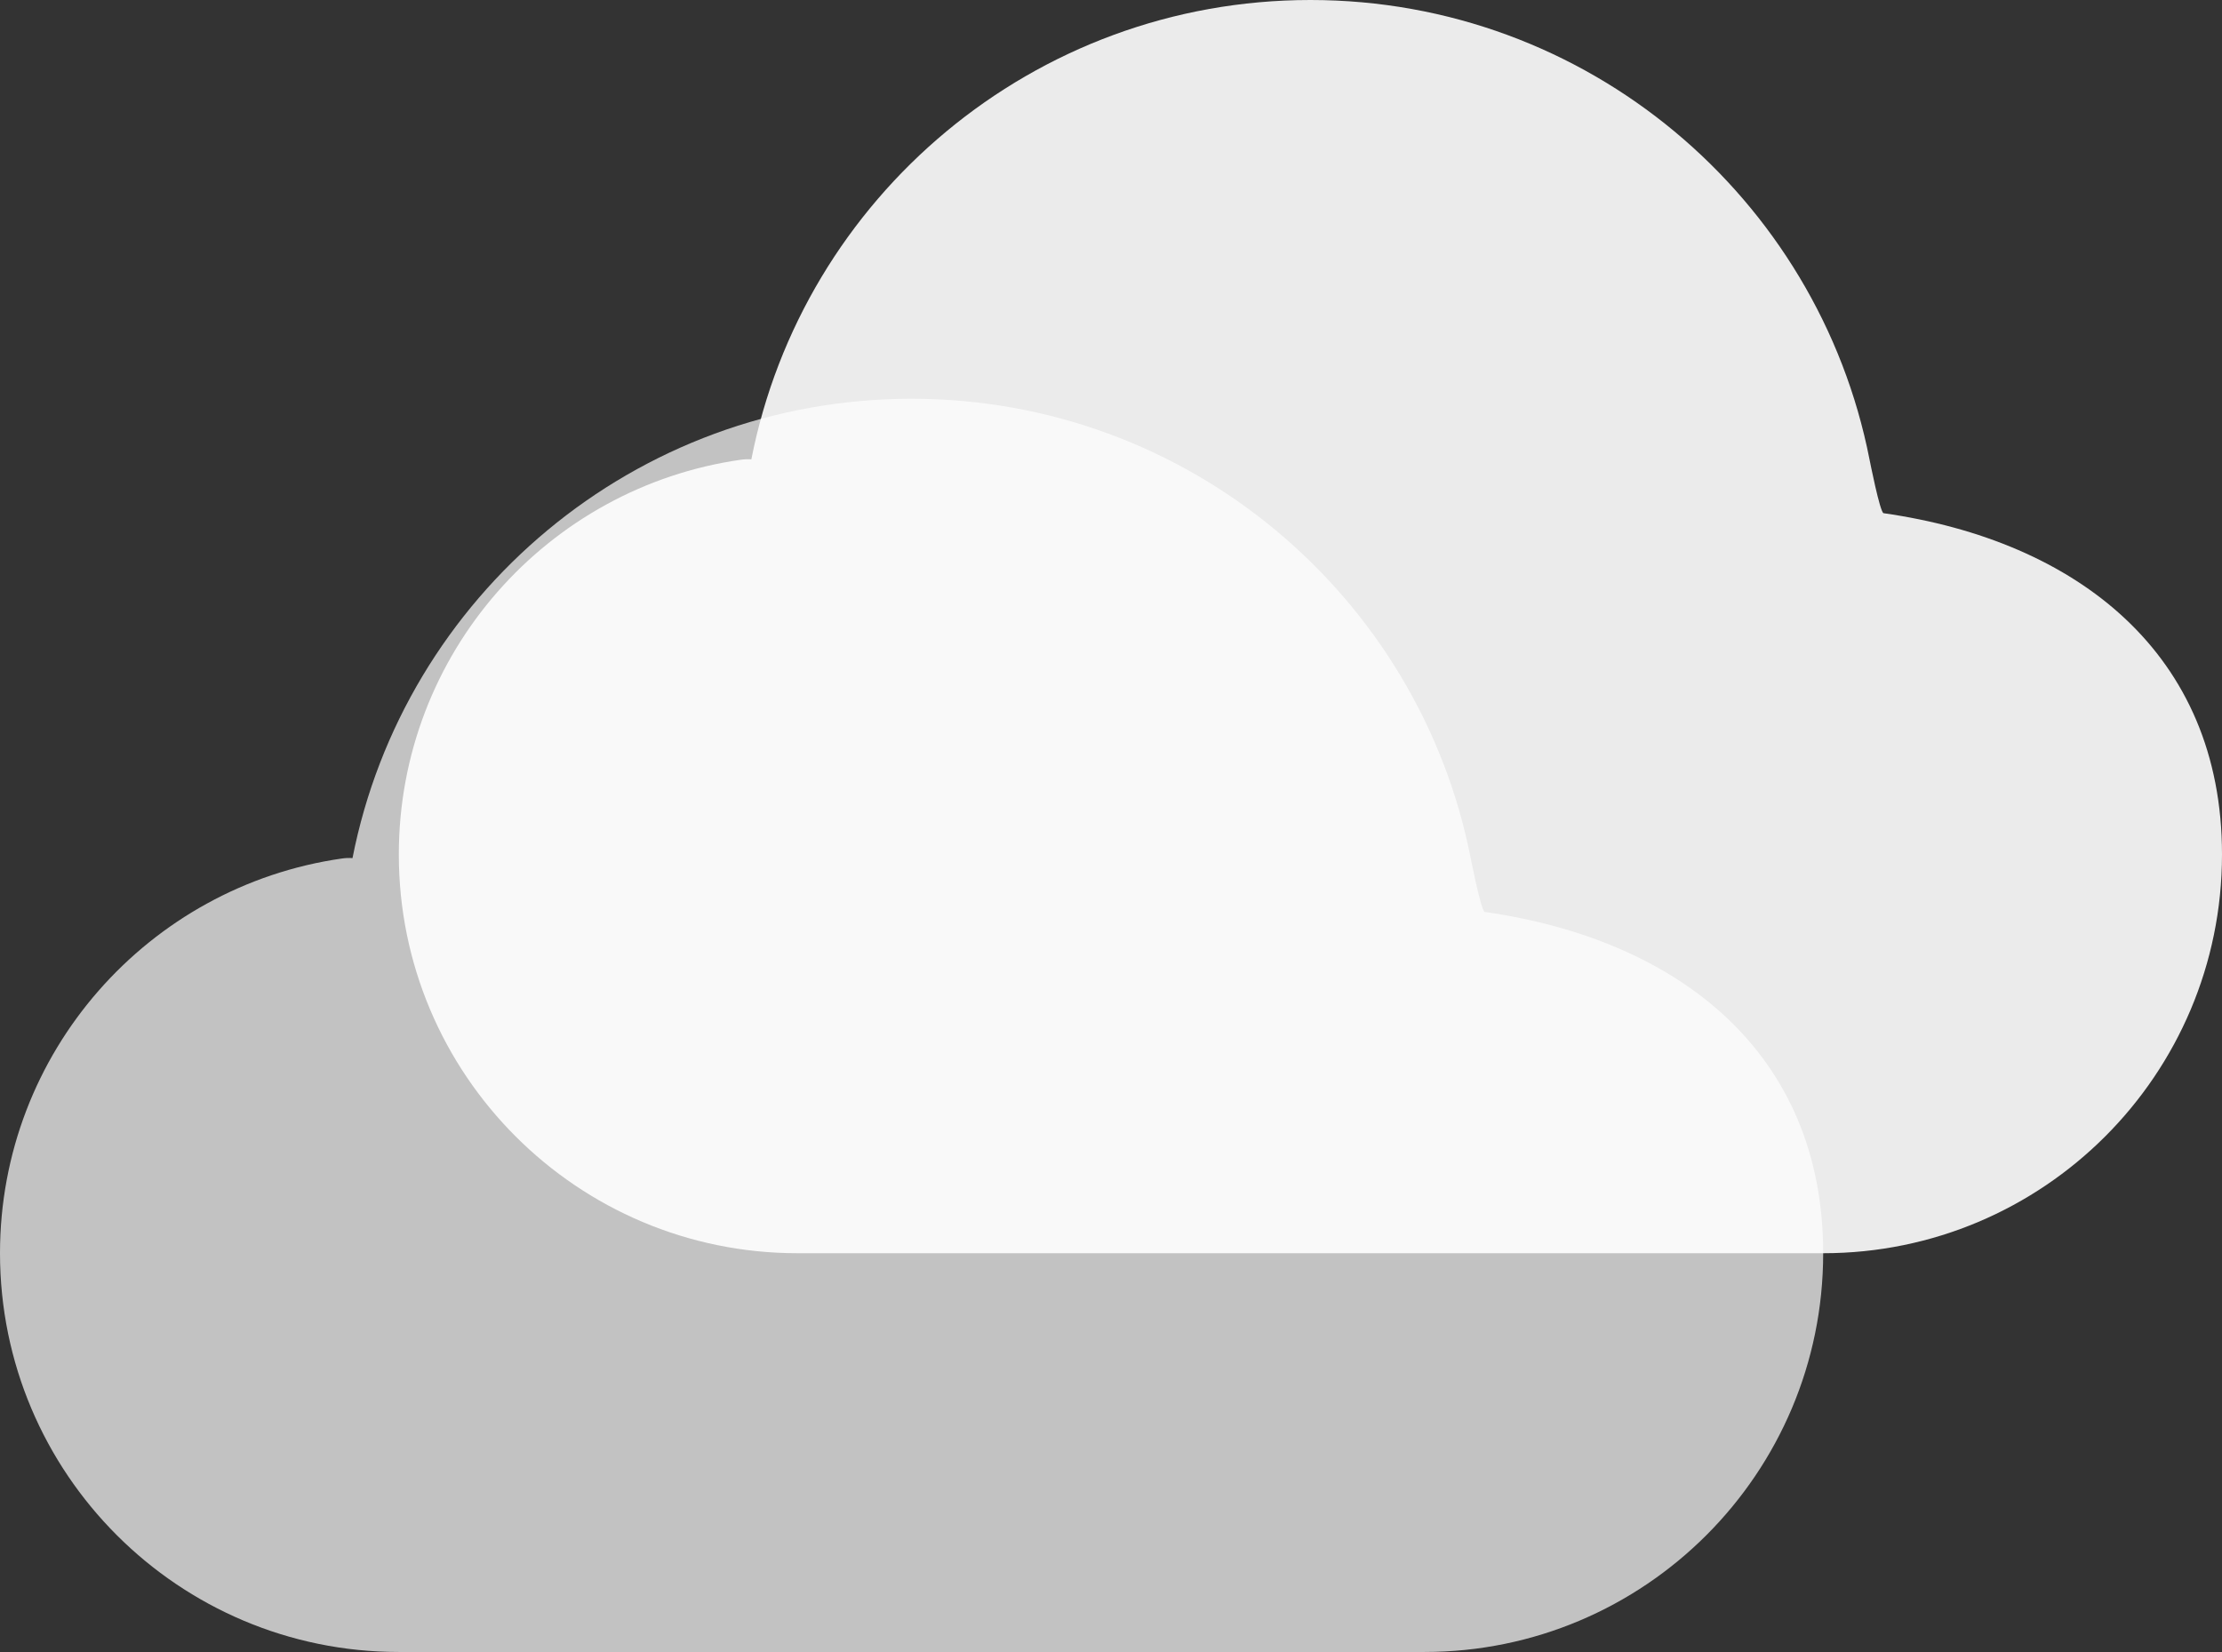
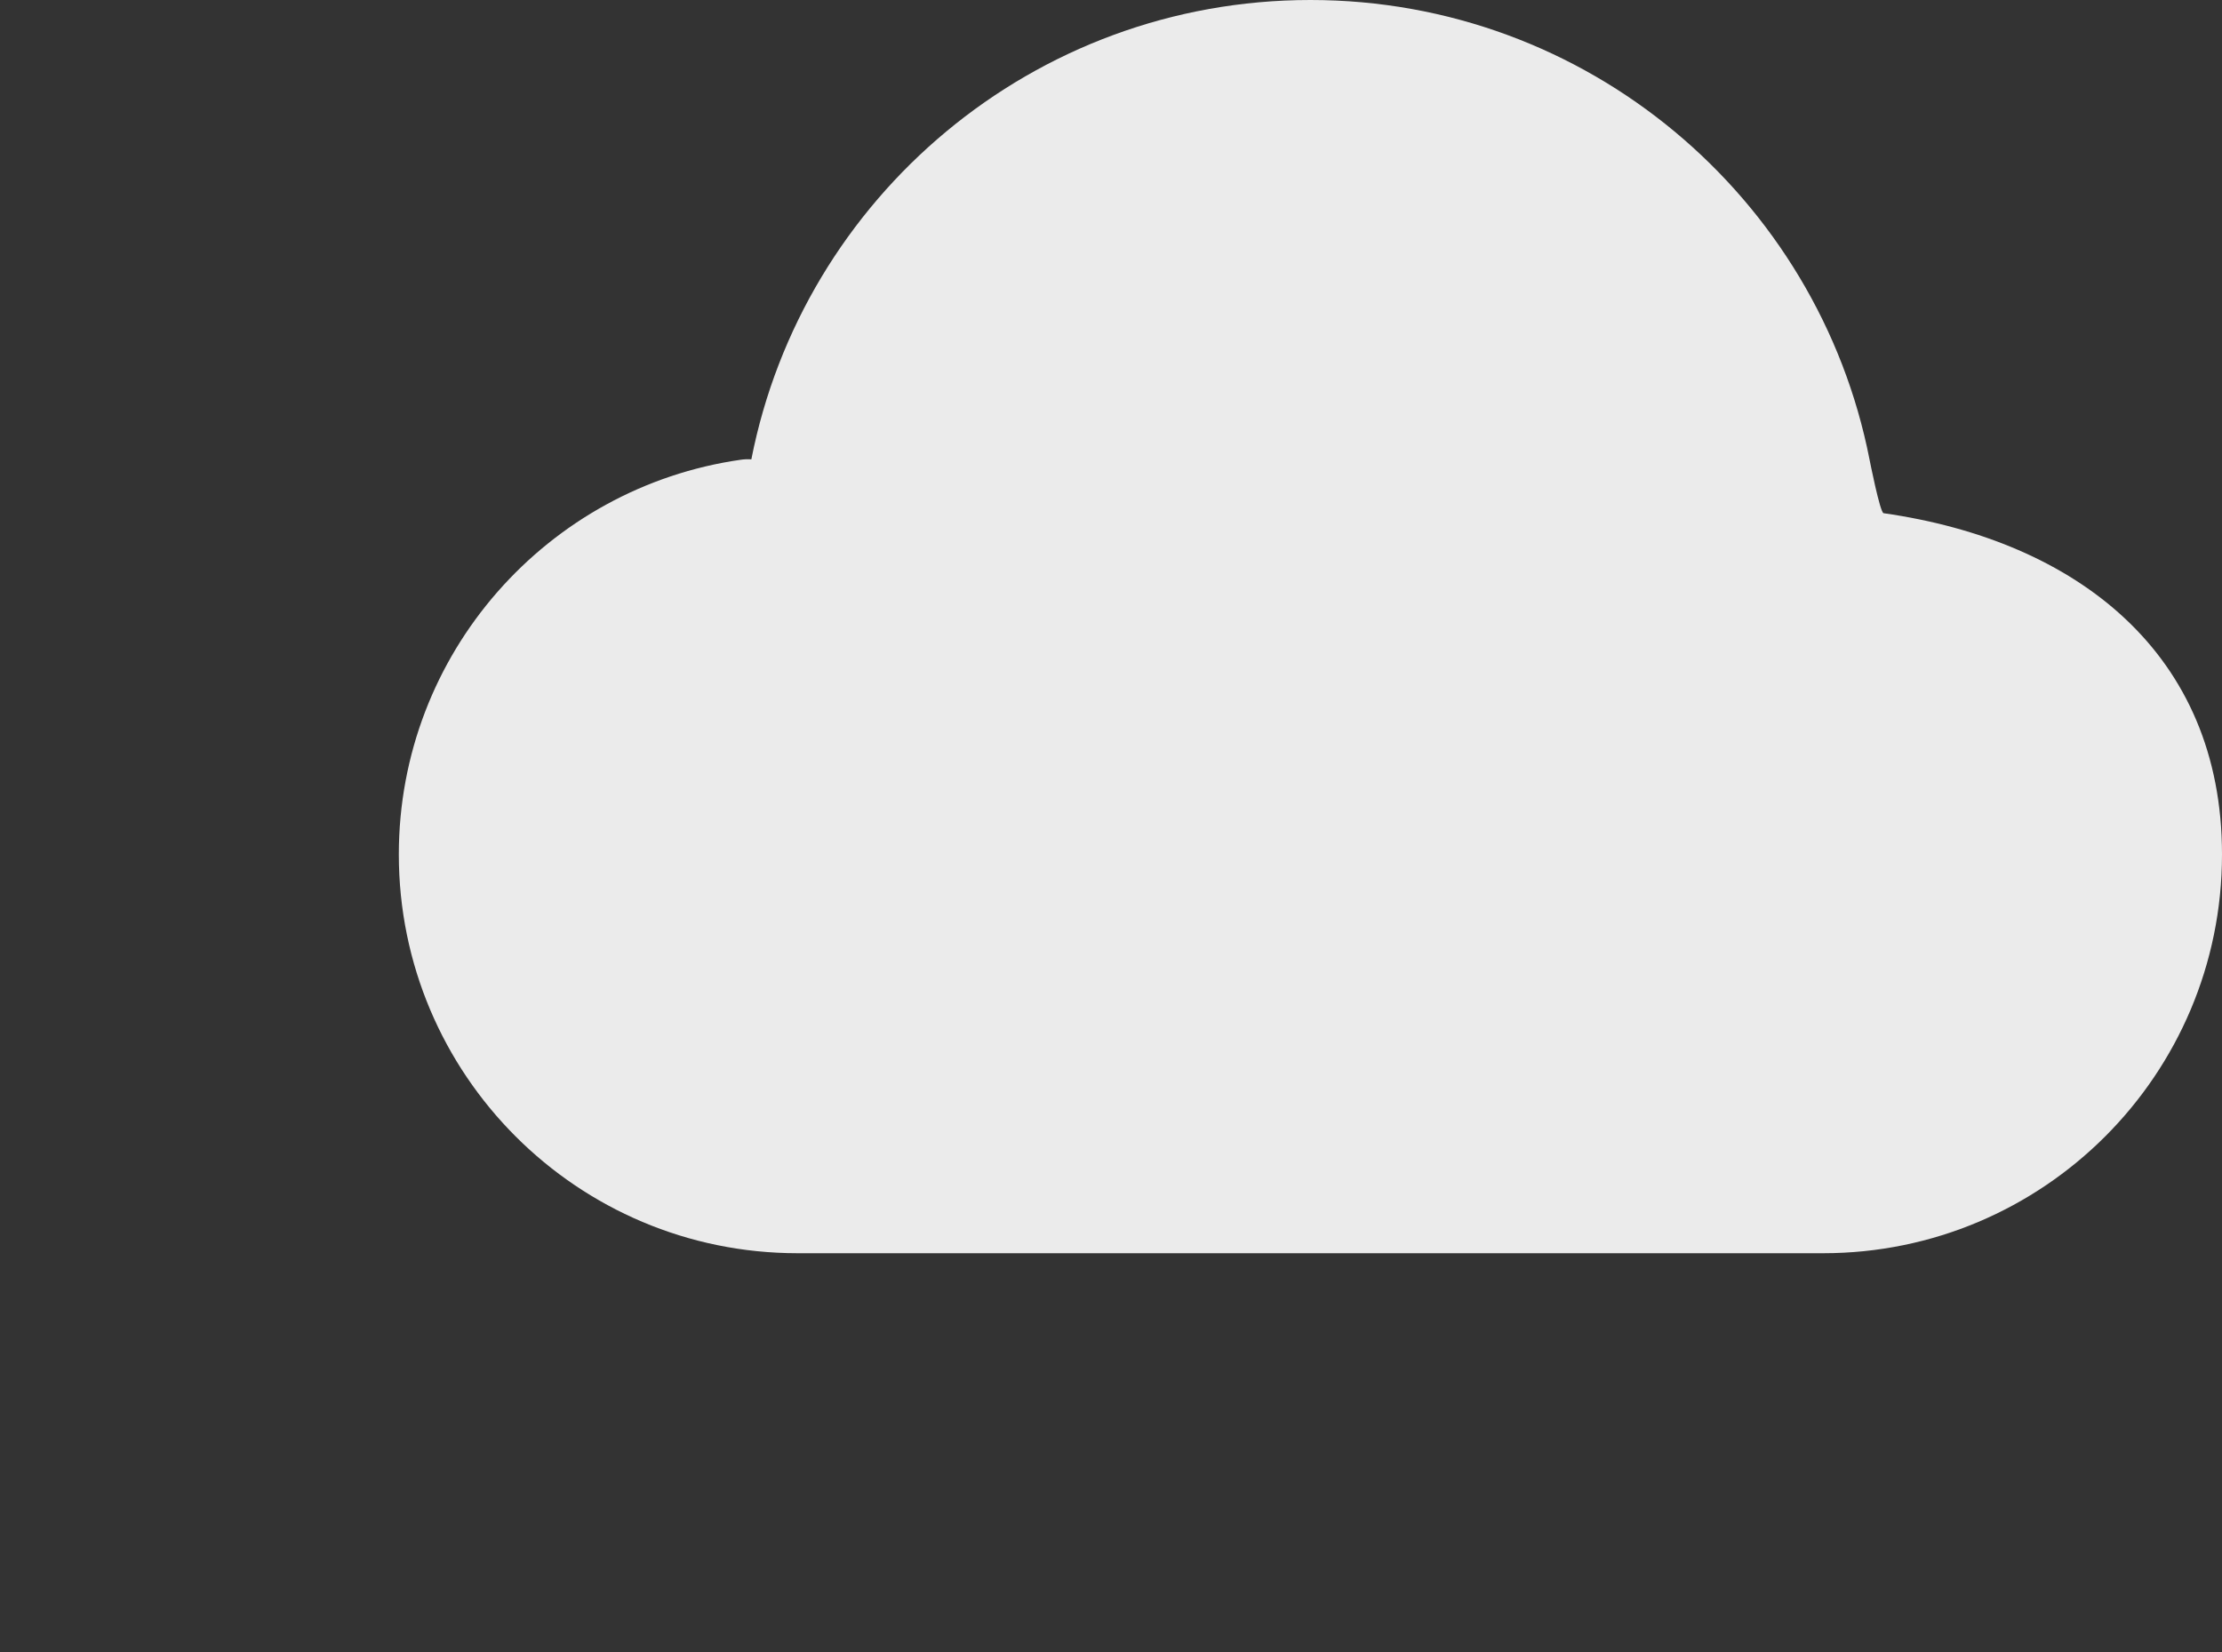
<svg xmlns="http://www.w3.org/2000/svg" width="78" height="58" viewBox="0 0 78 58" fill="none">
  <rect x="0" y="0" width="78" height="58" fill="#333333" stroke="none" />
-   <path fill-rule="evenodd" clip-rule="evenodd" d="M51.626 30.128C51.626 30.128 51.994 32 52.12 32.018C58.907 32.986 64 36.945 64 44C64 51.732 57.732 58 50 58H14C6.268 58 0 51.732 0 44C0 36.945 5.218 31.109 12.006 30.141C12.132 30.123 12.255 30.119 12.374 30.128C14.178 20.935 22.279 14 32 14C41.721 14 49.822 20.935 51.626 30.128Z" fill="white" fill-opacity="0.7" />
  <path opacity="0.9" fill-rule="evenodd" clip-rule="evenodd" d="M65.626 16.128C65.626 16.128 65.994 18 66.12 18.018C72.907 18.986 78 22.945 78 30C78 37.732 71.732 44 64 44H28C20.268 44 14 37.732 14 30C14 22.945 19.218 17.109 26.006 16.141C26.132 16.123 26.255 16.119 26.375 16.128C28.178 6.935 36.279 0 46 0C55.721 0 63.822 6.935 65.626 16.128Z" fill="white" />
</svg>